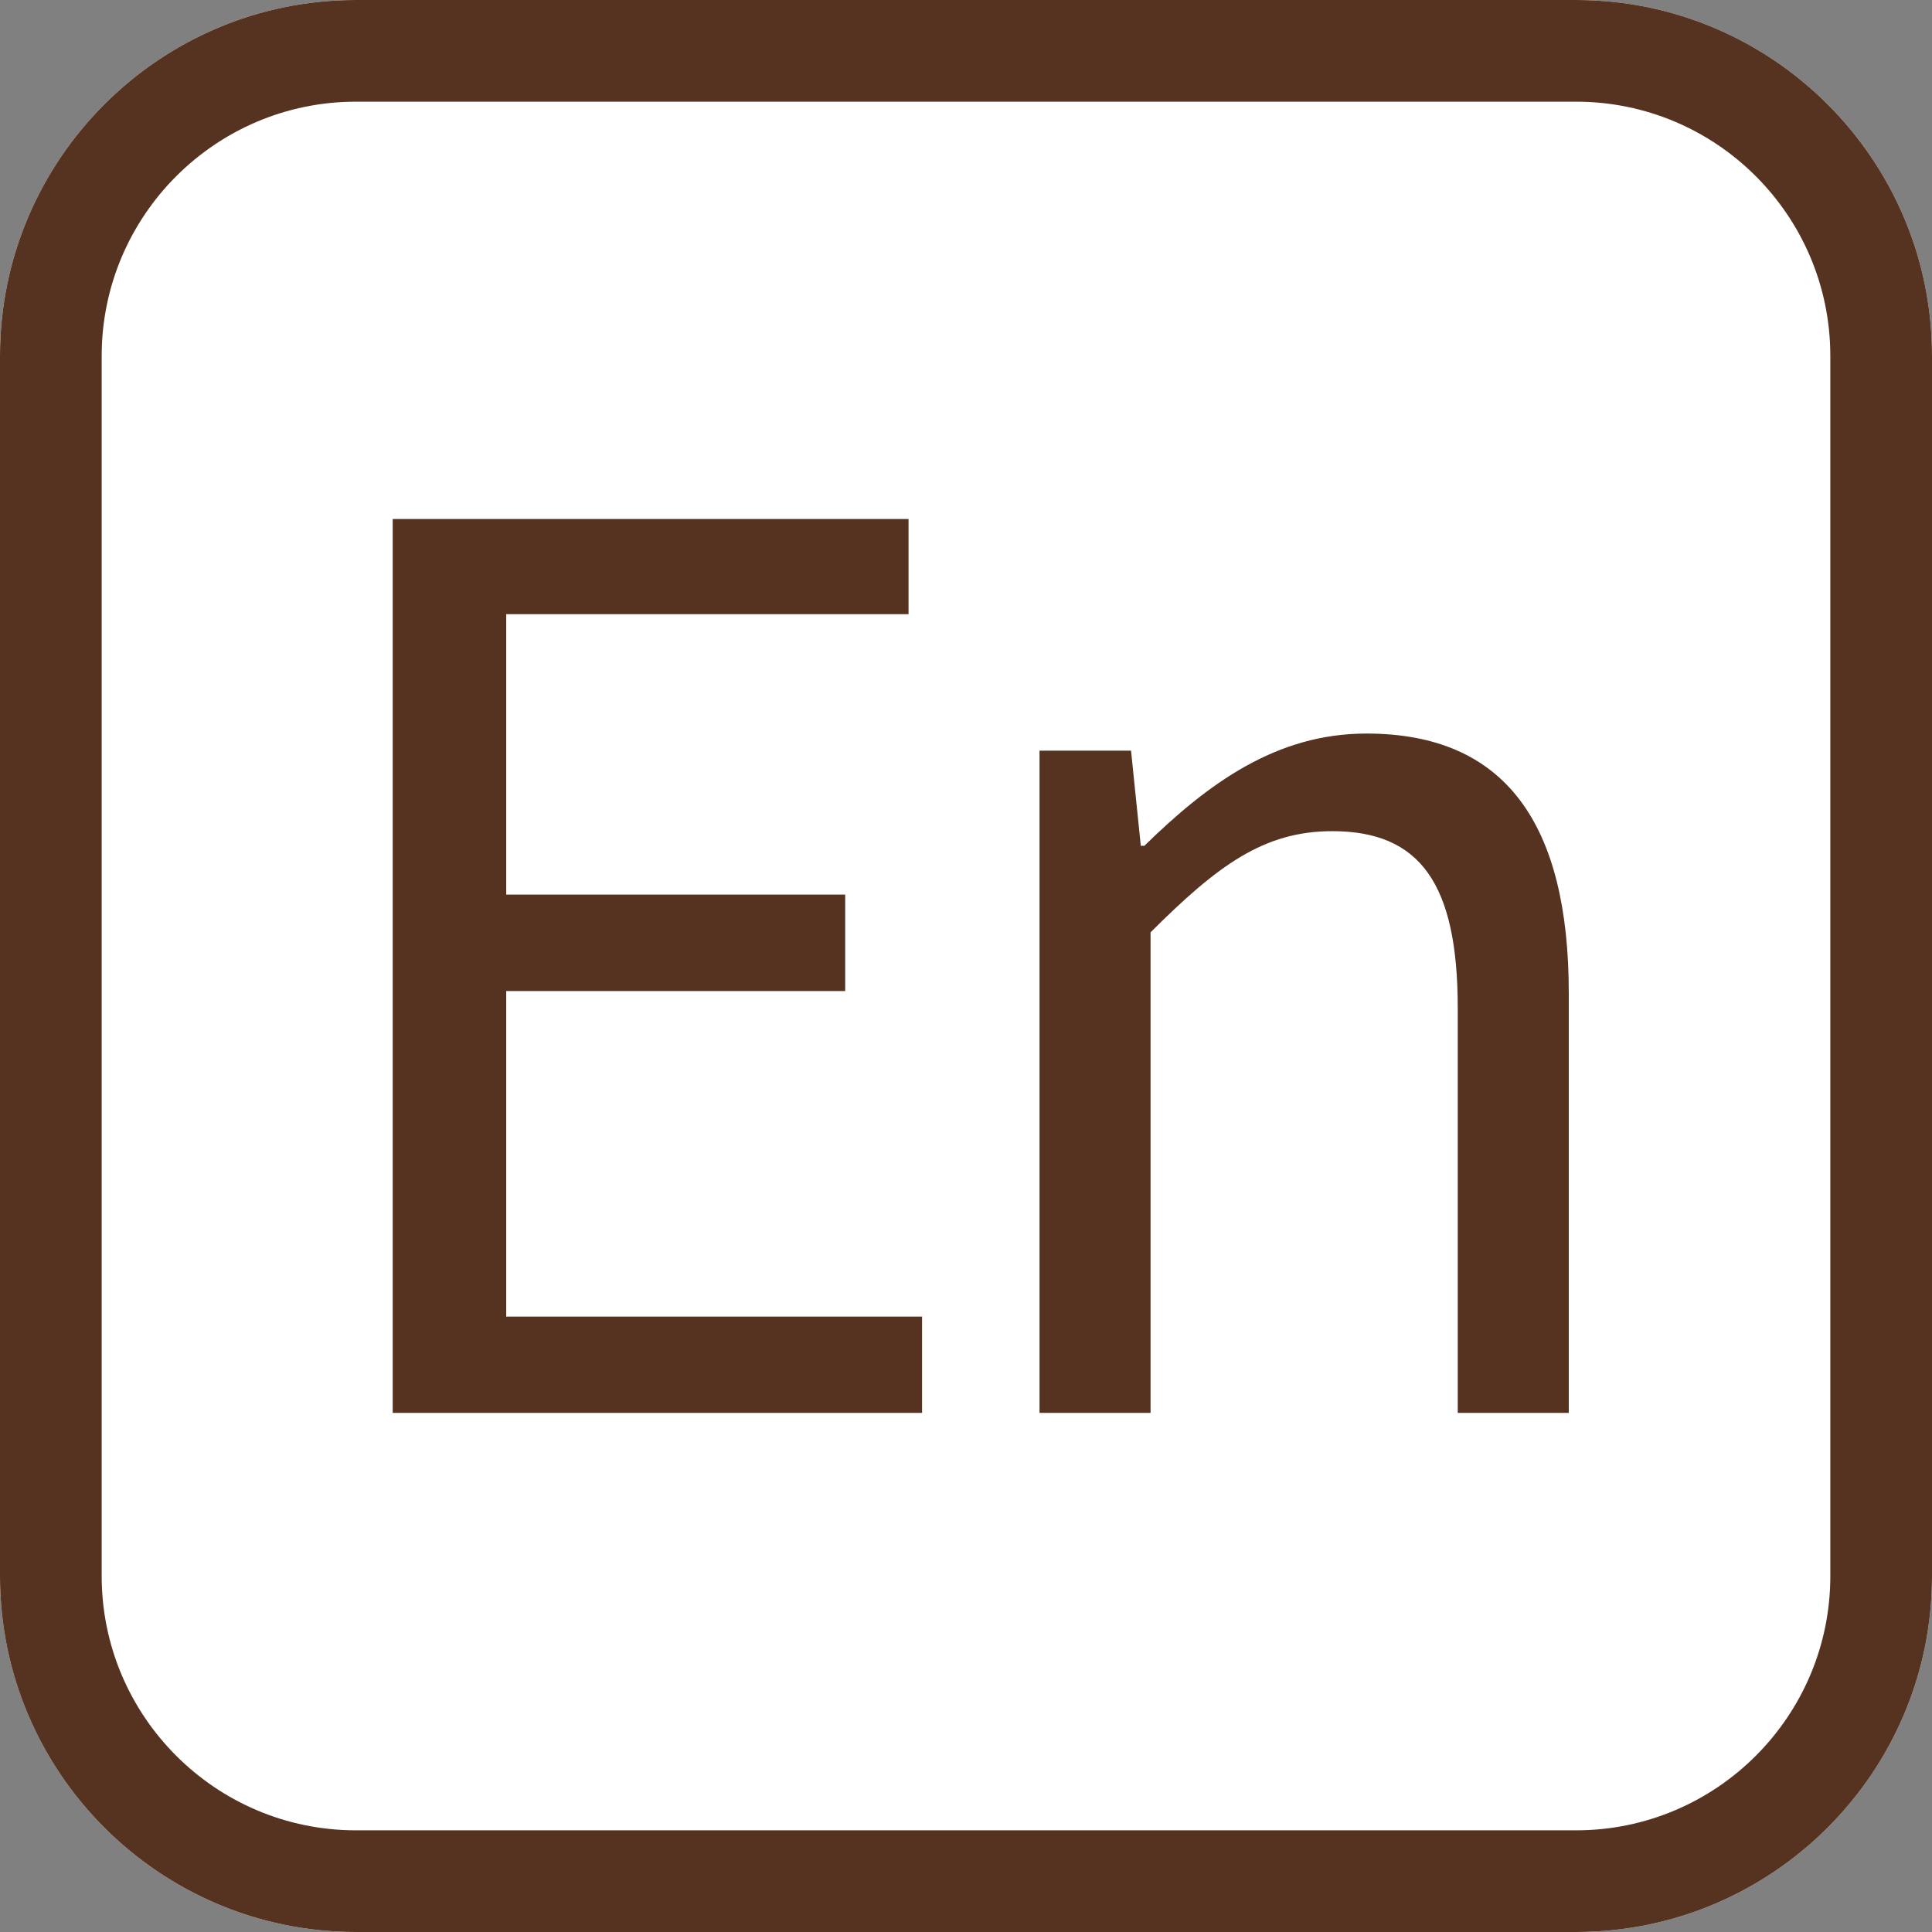
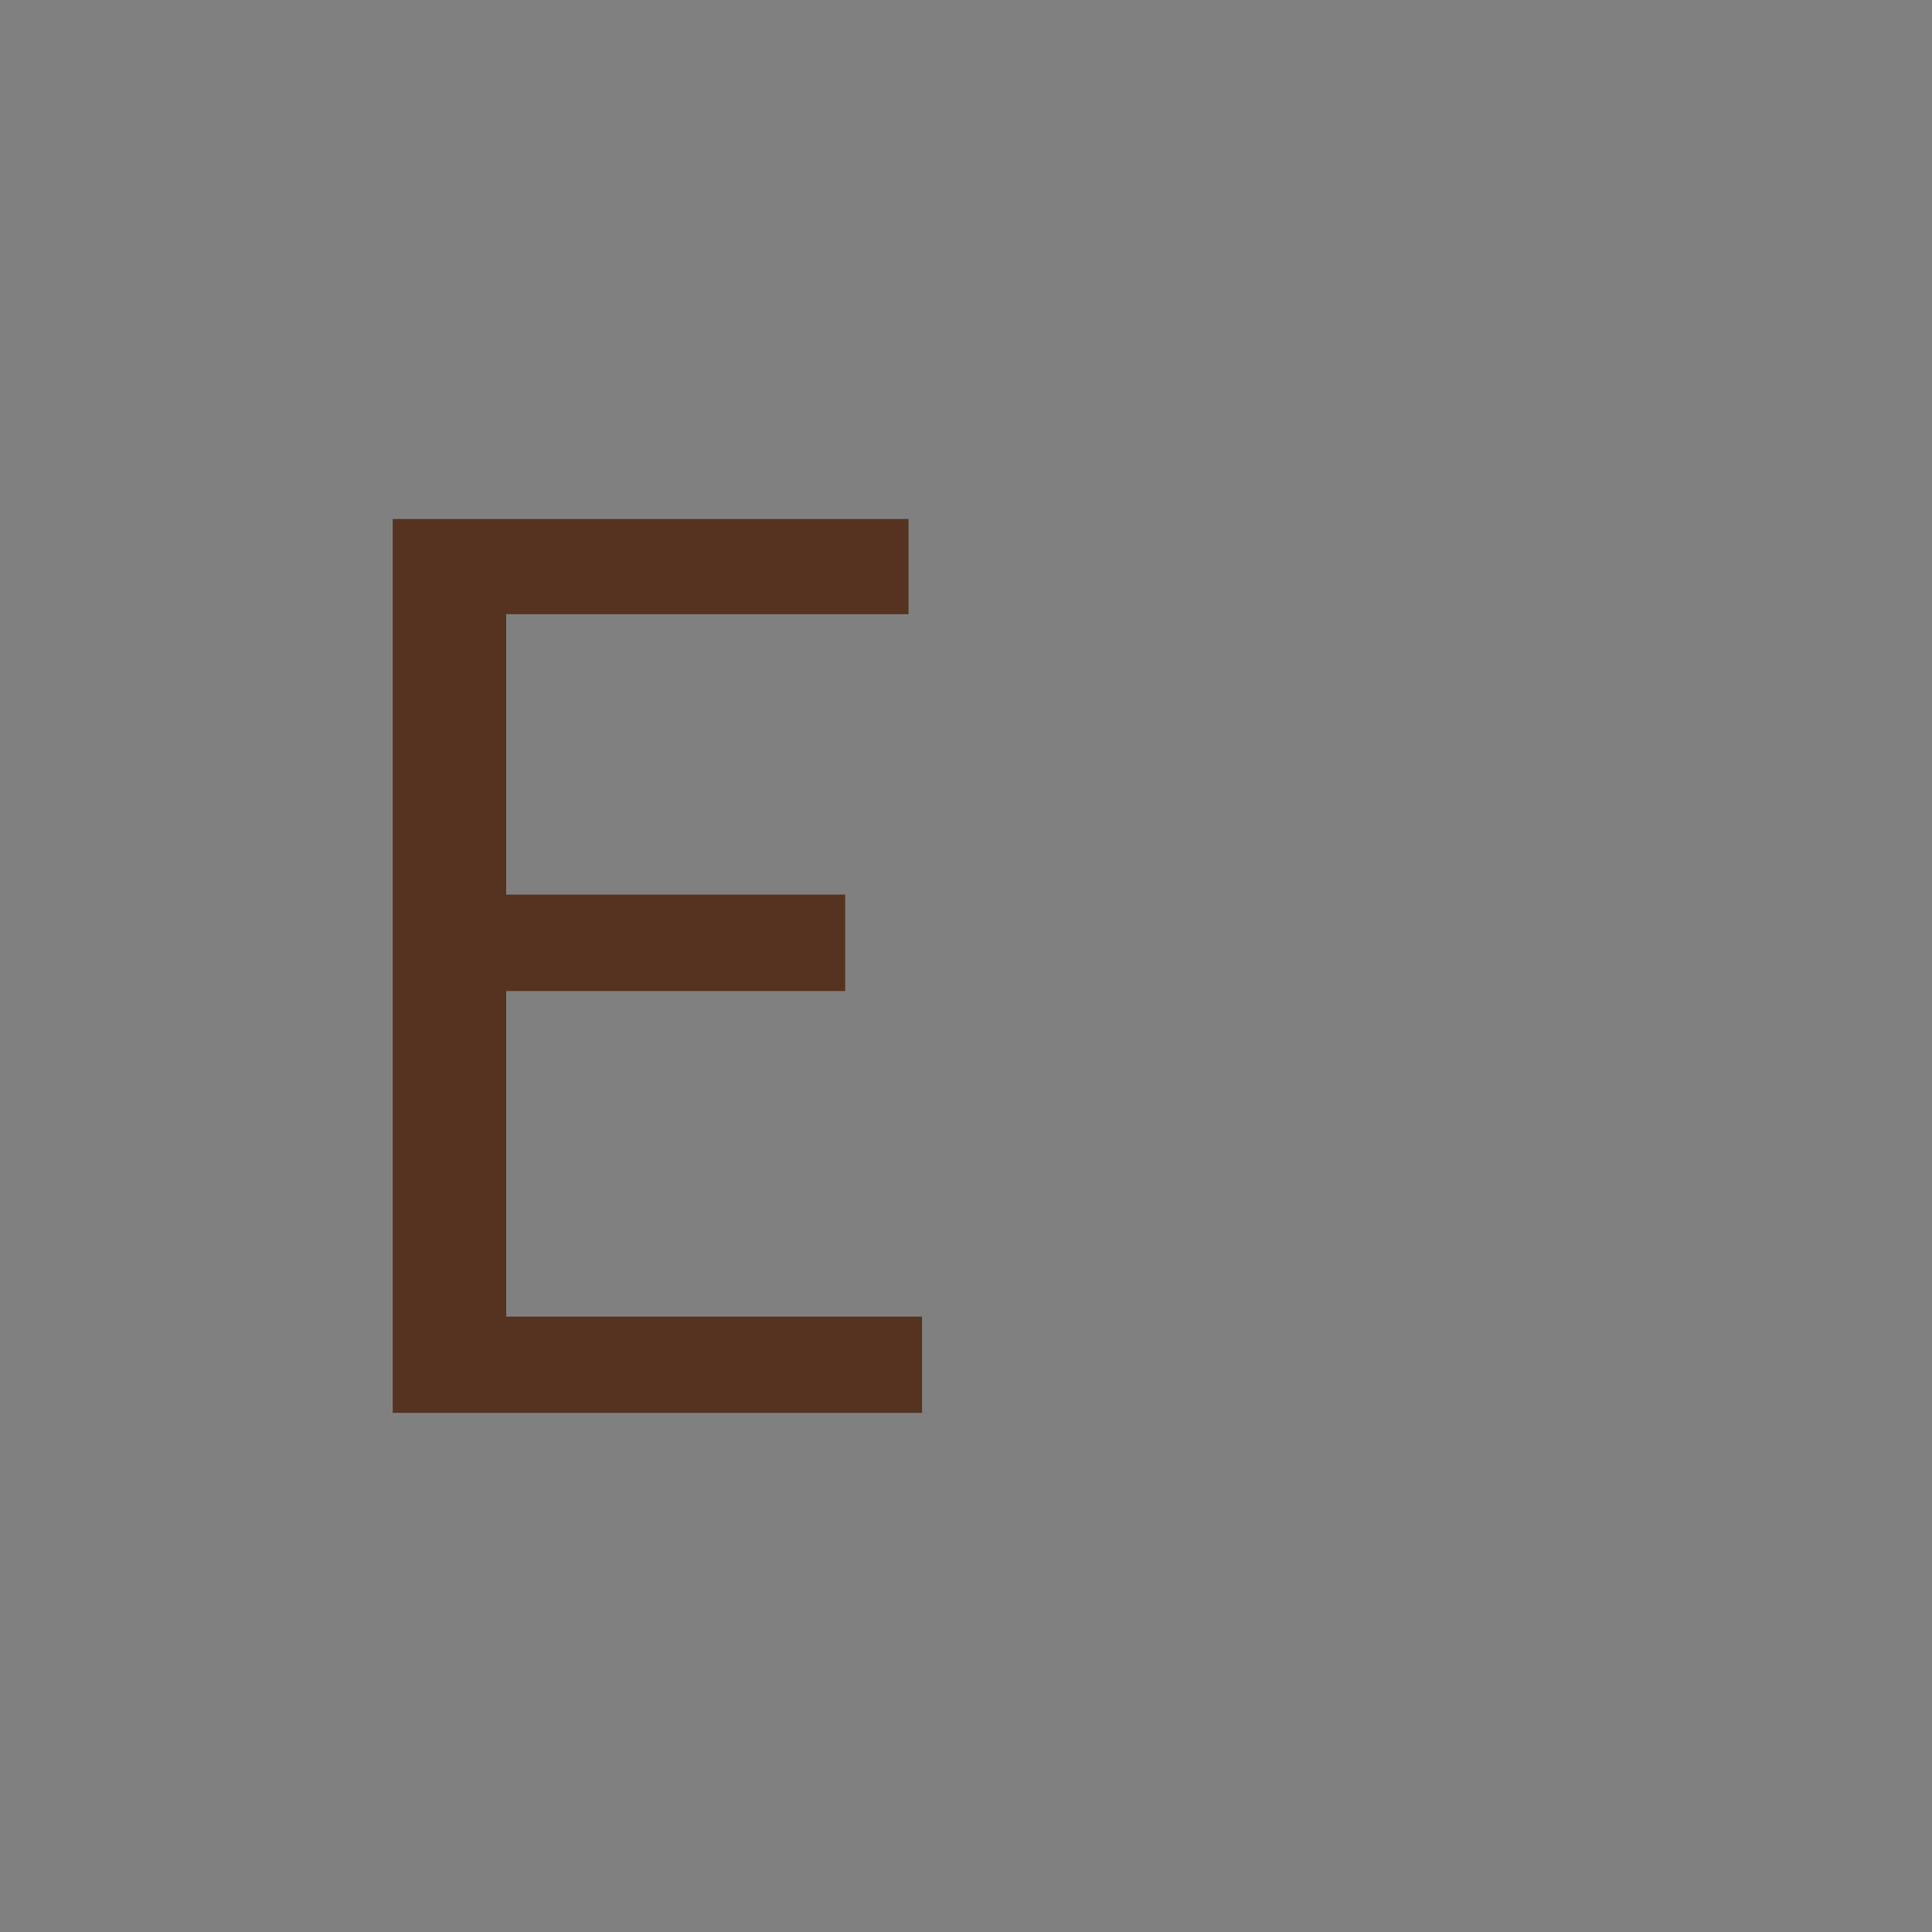
<svg xmlns="http://www.w3.org/2000/svg" version="1.1" x="0px" y="0px" width="19px" height="19px" viewBox="0 0 19 19" enable-background="new 0 0 19 19" xml:space="preserve">
  <rect x="0" y="0" width="19" height="19" fill="#808080" stroke="none" />
  <defs>
</defs>
-   <path fill="#FFFFFF" d="M15.5,19h-12C1.57,19,0,17.43,0,15.5v-12C0,1.57,1.57,0,3.5,0h12C17.43,0,19,1.57,19,3.5v12  C19,17.43,17.43,19,15.5,19L15.5,19z" />
-   <path fill="#563321" d="M15.5,19h-12C1.57,19,0,17.43,0,15.5v-12C0,1.57,1.57,0,3.5,0h12C17.43,0,19,1.57,19,3.5v12  C19,17.43,17.43,19,15.5,19L15.5,19z M3.5,1C2.122,1,1,2.121,1,3.5v12C1,16.879,2.122,18,3.5,18h12c1.379,0,2.5-1.121,2.5-2.5v-12  C18,2.121,16.879,1,15.5,1H3.5L3.5,1z" />
  <path fill="#563321" d="M3.862,5.104h5.073v0.936H4.978v2.758h3.334v0.948H4.978v3.202h4.09v0.947H3.862V5.104z" />
-   <path fill="#563321" d="M10.223,7.382h0.9l0.096,0.936h0.035c0.625-0.611,1.295-1.104,2.184-1.104c1.367,0,1.99,0.888,1.99,2.555  v4.126h-1.092V9.913c0-1.224-0.371-1.739-1.234-1.739c-0.672,0-1.127,0.336-1.787,0.995v4.726h-1.092V7.382z" />
</svg>